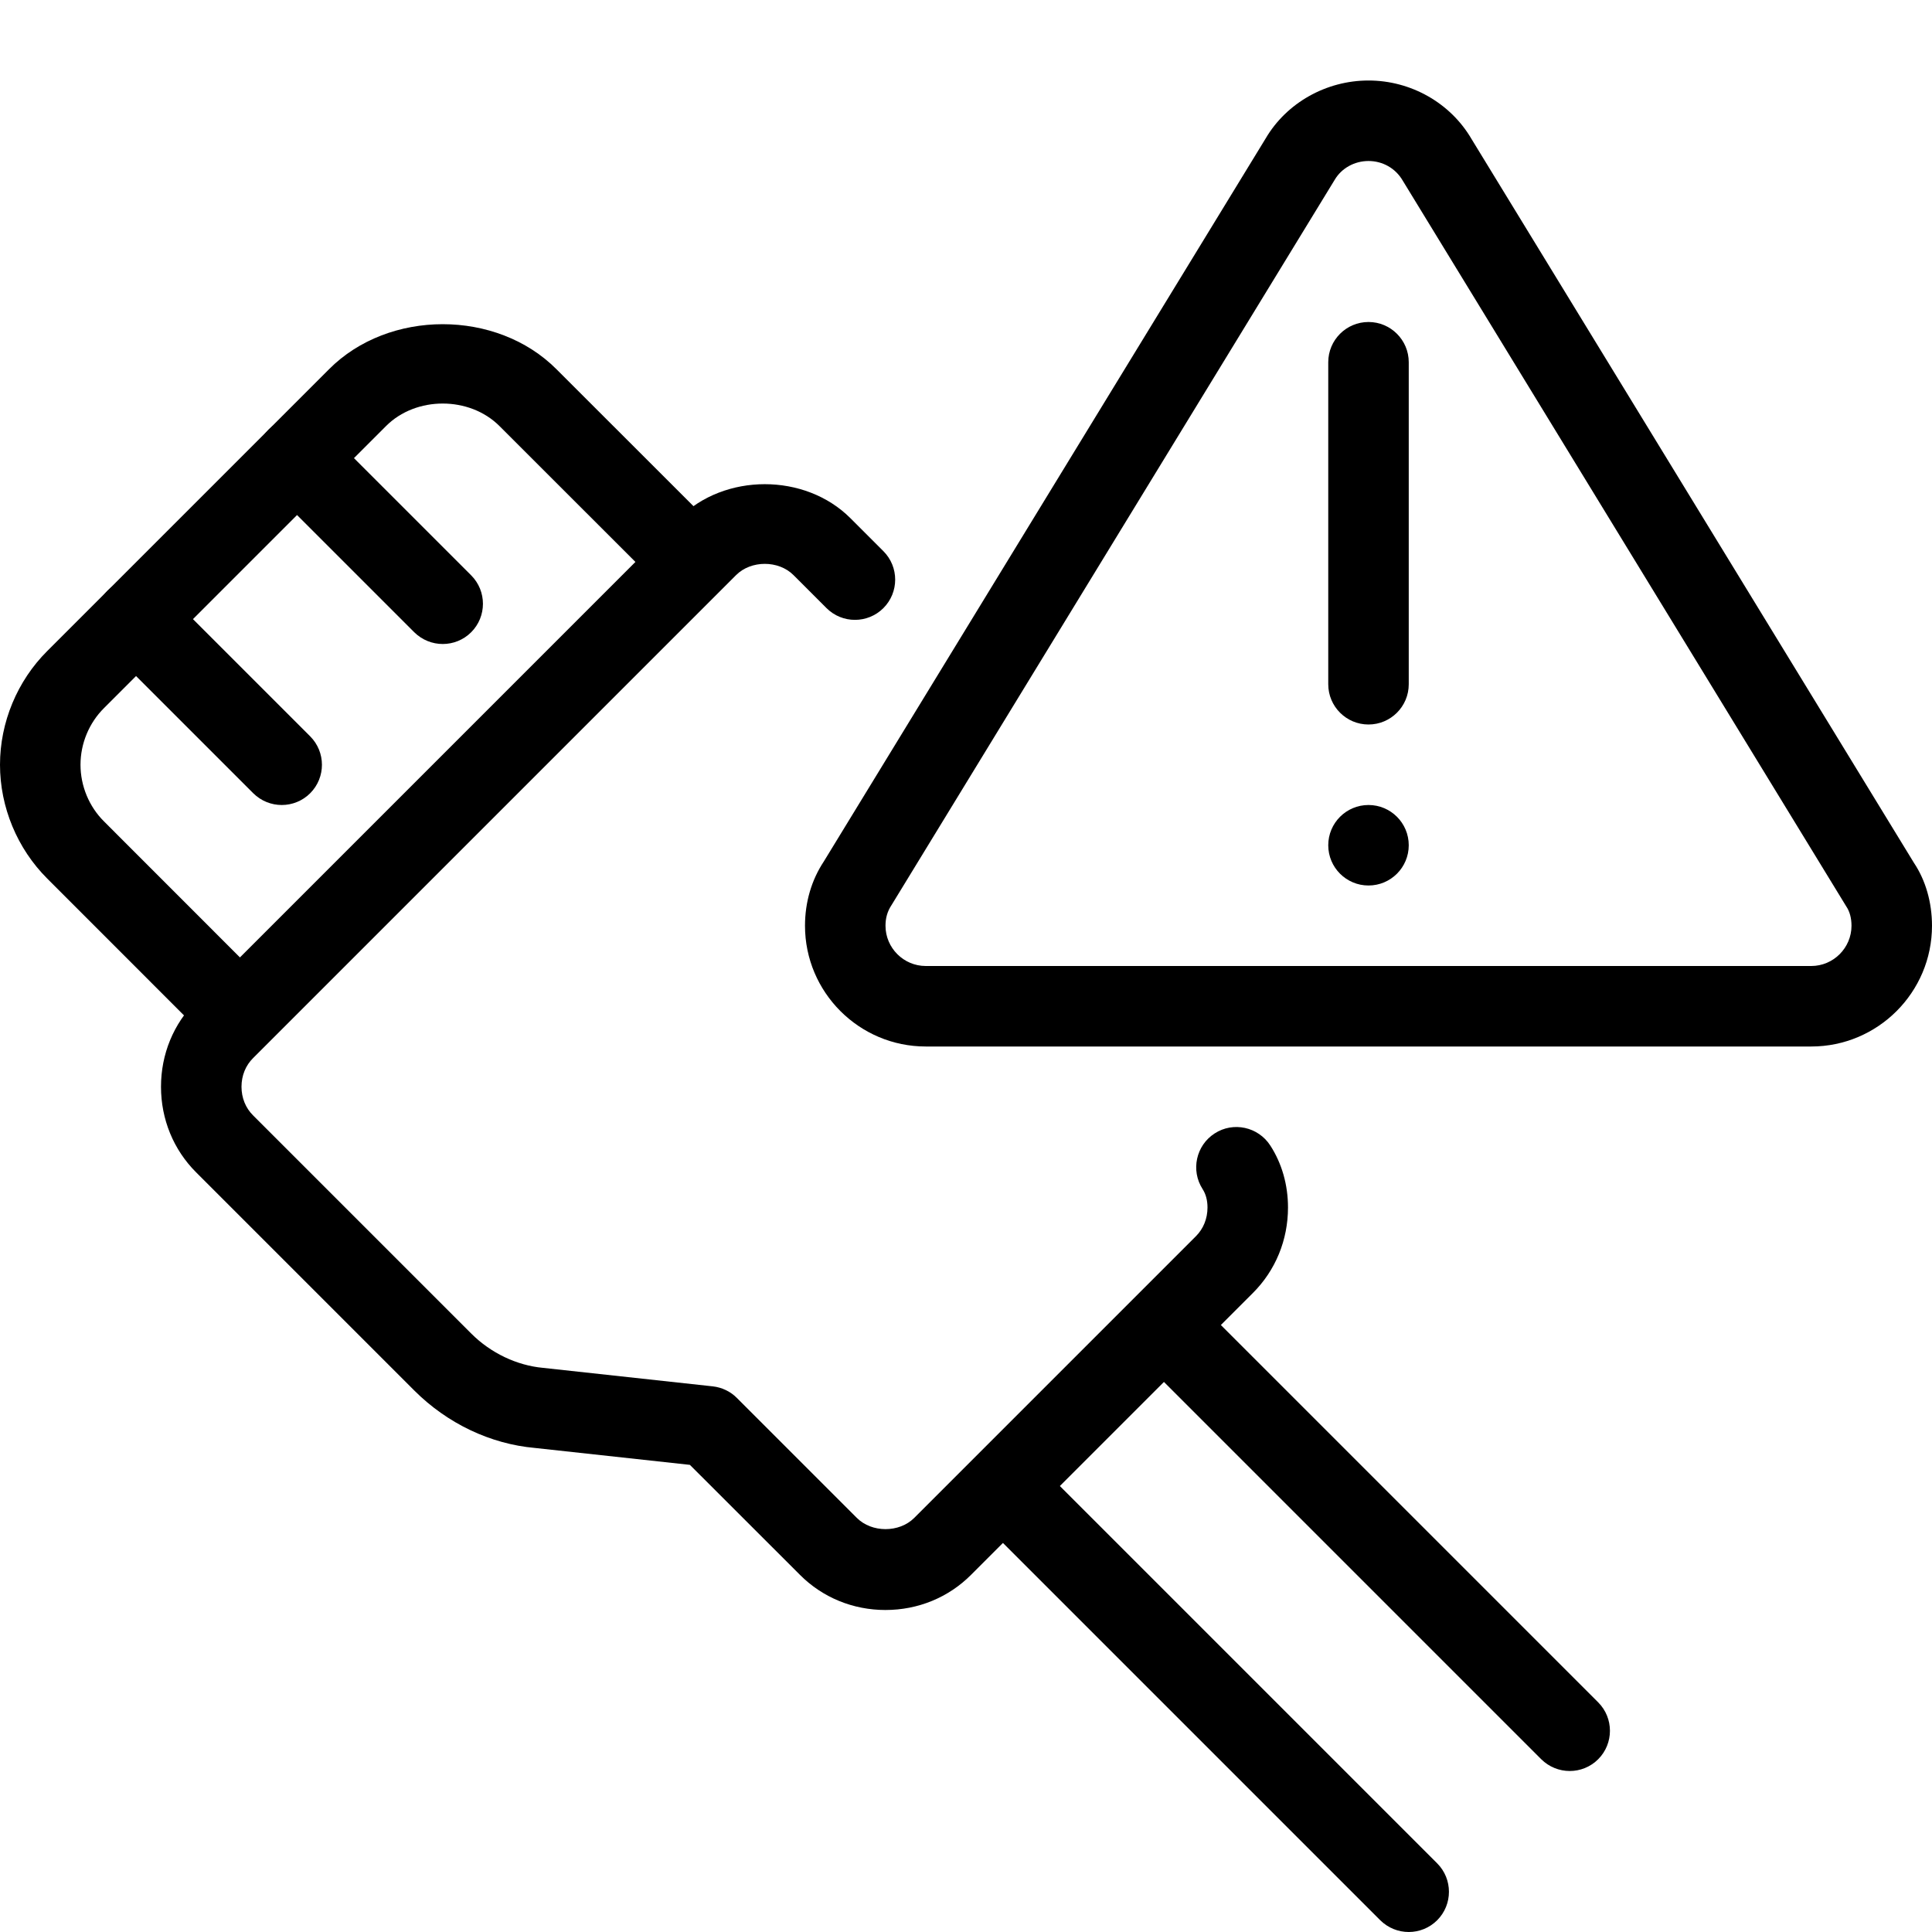
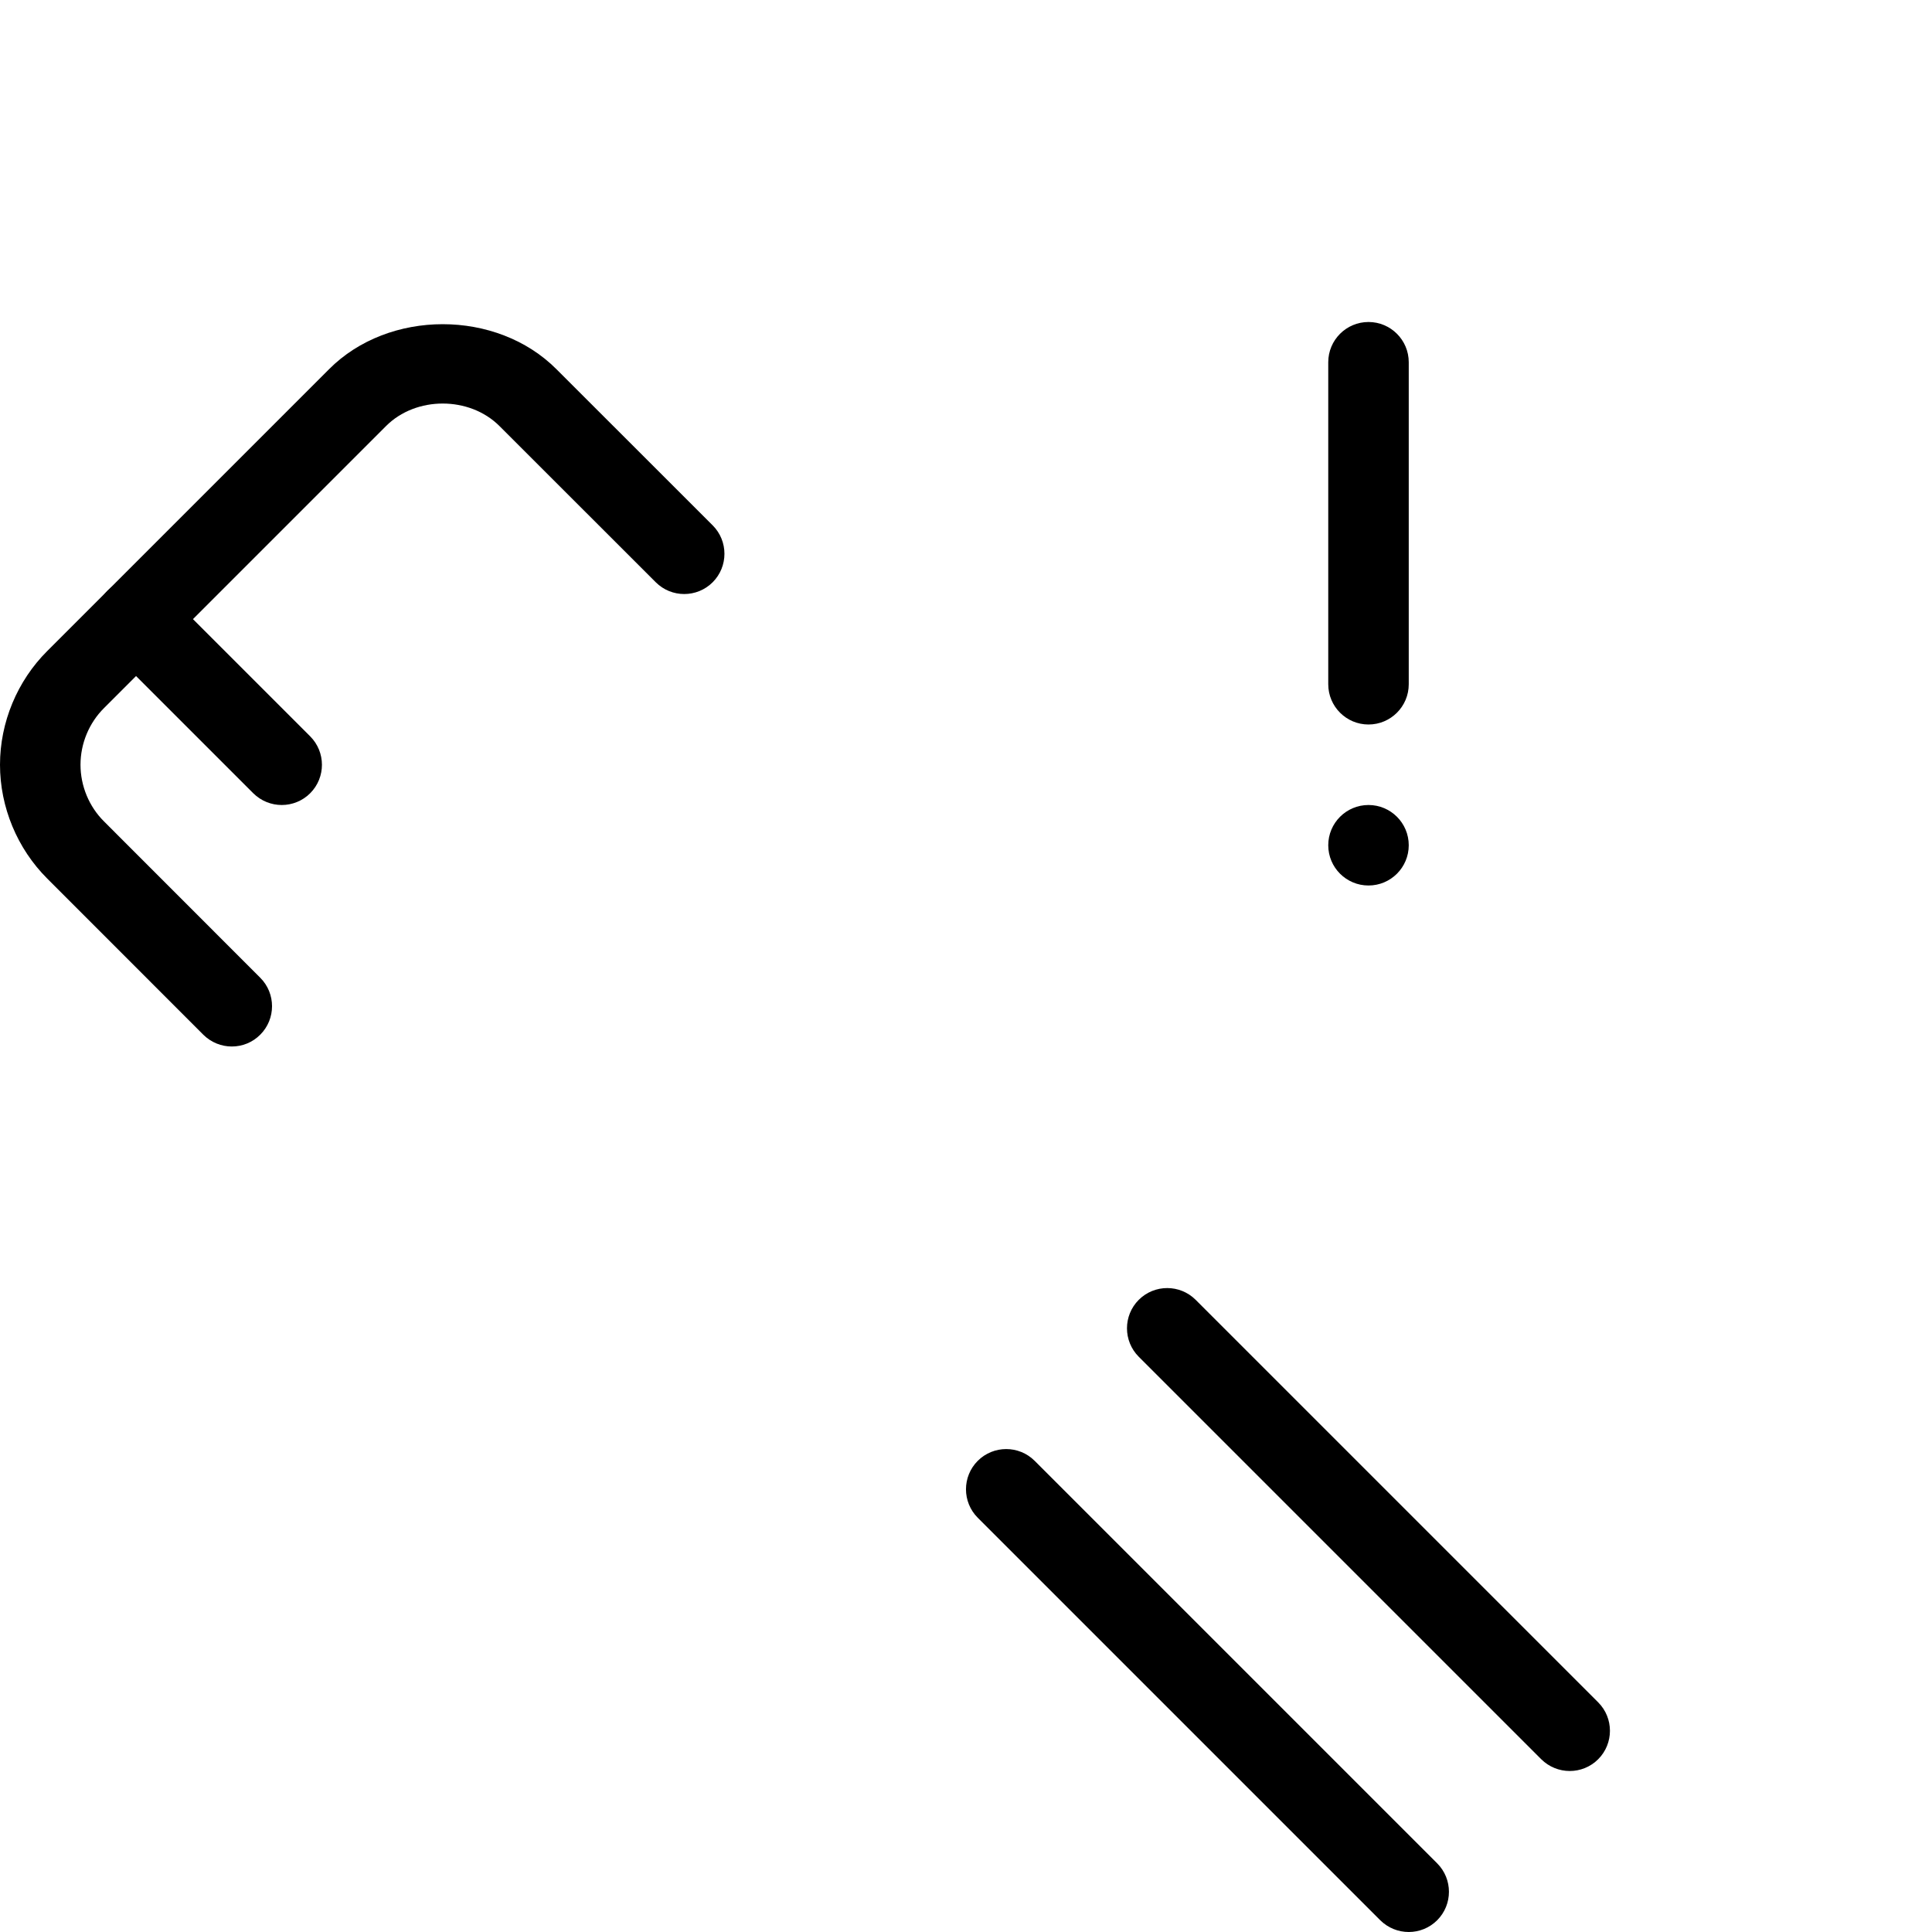
<svg xmlns="http://www.w3.org/2000/svg" id="_x31__px" height="512" viewBox="0 0 24 24" width="512">
-   <path d="m22.5 13h-11c-.827 0-1.5-.673-1.5-1.5 0-.293.081-.568.234-.799l5.489-8.982c.259-.441.751-.719 1.277-.719s1.018.278 1.28.727l5.496 8.992c.143.213.224.488.224.781 0 .827-.673 1.5-1.5 1.5zm-5.5-11c-.174 0-.334.089-.419.232l-5.504 9.008c-.055.082-.077.166-.077.26 0 .275.225.5.5.5h11c.275 0 .5-.225.5-.5 0-.094-.022-.178-.066-.242l-5.511-9.018c-.089-.151-.249-.24-.423-.24z" />
  <path d="m17 9c-.276 0-.5-.224-.5-.5v-4c0-.276.224-.5.5-.5s.5.224.5.5v4c0 .276-.224.5-.5.5z" />
  <circle cx="17" cy="10.5" r=".5" />
  <path d="m2.88 13c-.128 0-.256-.049-.354-.146l-1.939-1.94c-.373-.372-.587-.888-.587-1.414s.214-1.042.588-1.414l3.499-3.499c.742-.746 2.083-.747 2.827.001l1.939 1.938c.195.195.195.512 0 .707s-.512.195-.707 0l-1.94-1.939c-.373-.375-1.04-.374-1.411-.001l-3.501 3.501c-.188.186-.294.443-.294.706s.106.52.293.705l1.94 1.941c.195.195.195.512 0 .707-.097.098-.225.147-.353.147z" />
-   <path d="m11 20c-.404 0-.782-.155-1.063-.437l-1.367-1.366-1.925-.21c-.552-.049-1.088-.303-1.499-.714l-2.71-2.71c-.281-.281-.436-.659-.436-1.063s.155-.782.437-1.063l6-6c.563-.563 1.564-.563 2.127 0l.41.41c.195.195.195.512 0 .707s-.512.195-.707 0l-.41-.41c-.186-.186-.527-.186-.713 0l-6 6c-.093.092-.144.218-.144.356s.051.264.144.356l2.71 2.71c.242.242.566.396.891.426l2.11.23c.113.013.219.063.299.144l1.49 1.49c.186.186.527.186.713 0l3.5-3.5c.092-.092.143-.218.143-.356 0-.09-.021-.167-.061-.229-.149-.232-.082-.542.15-.691.231-.15.541-.082.691.15.144.222.22.489.22.77 0 .404-.155.782-.437 1.063l-3.5 3.5c-.281.282-.659.437-1.063.437z" />
  <path d="m19.5 22c-.128 0-.256-.049-.354-.146l-5-5c-.195-.195-.195-.512 0-.707s.512-.195.707 0l5 5c.195.195.195.512 0 .707-.097.097-.225.146-.353.146z" />
  <path d="m17.5 24c-.128 0-.256-.049-.354-.146l-5-5c-.195-.195-.195-.512 0-.707s.512-.195.707 0l5 5c.195.195.195.512 0 .707-.097.097-.225.146-.353.146z" />
  <path d="m3.5 10c-.128 0-.256-.049-.354-.146l-1.81-1.81c-.195-.195-.195-.512 0-.707s.512-.195.707 0l1.81 1.81c.195.195.195.512 0 .707-.097.097-.225.146-.353.146z" />
-   <path d="m5.5 8c-.128 0-.256-.049-.354-.146l-1.81-1.81c-.195-.195-.195-.512 0-.707s.512-.195.707 0l1.81 1.81c.195.195.195.512 0 .707-.097.097-.225.146-.353.146z" />
</svg>